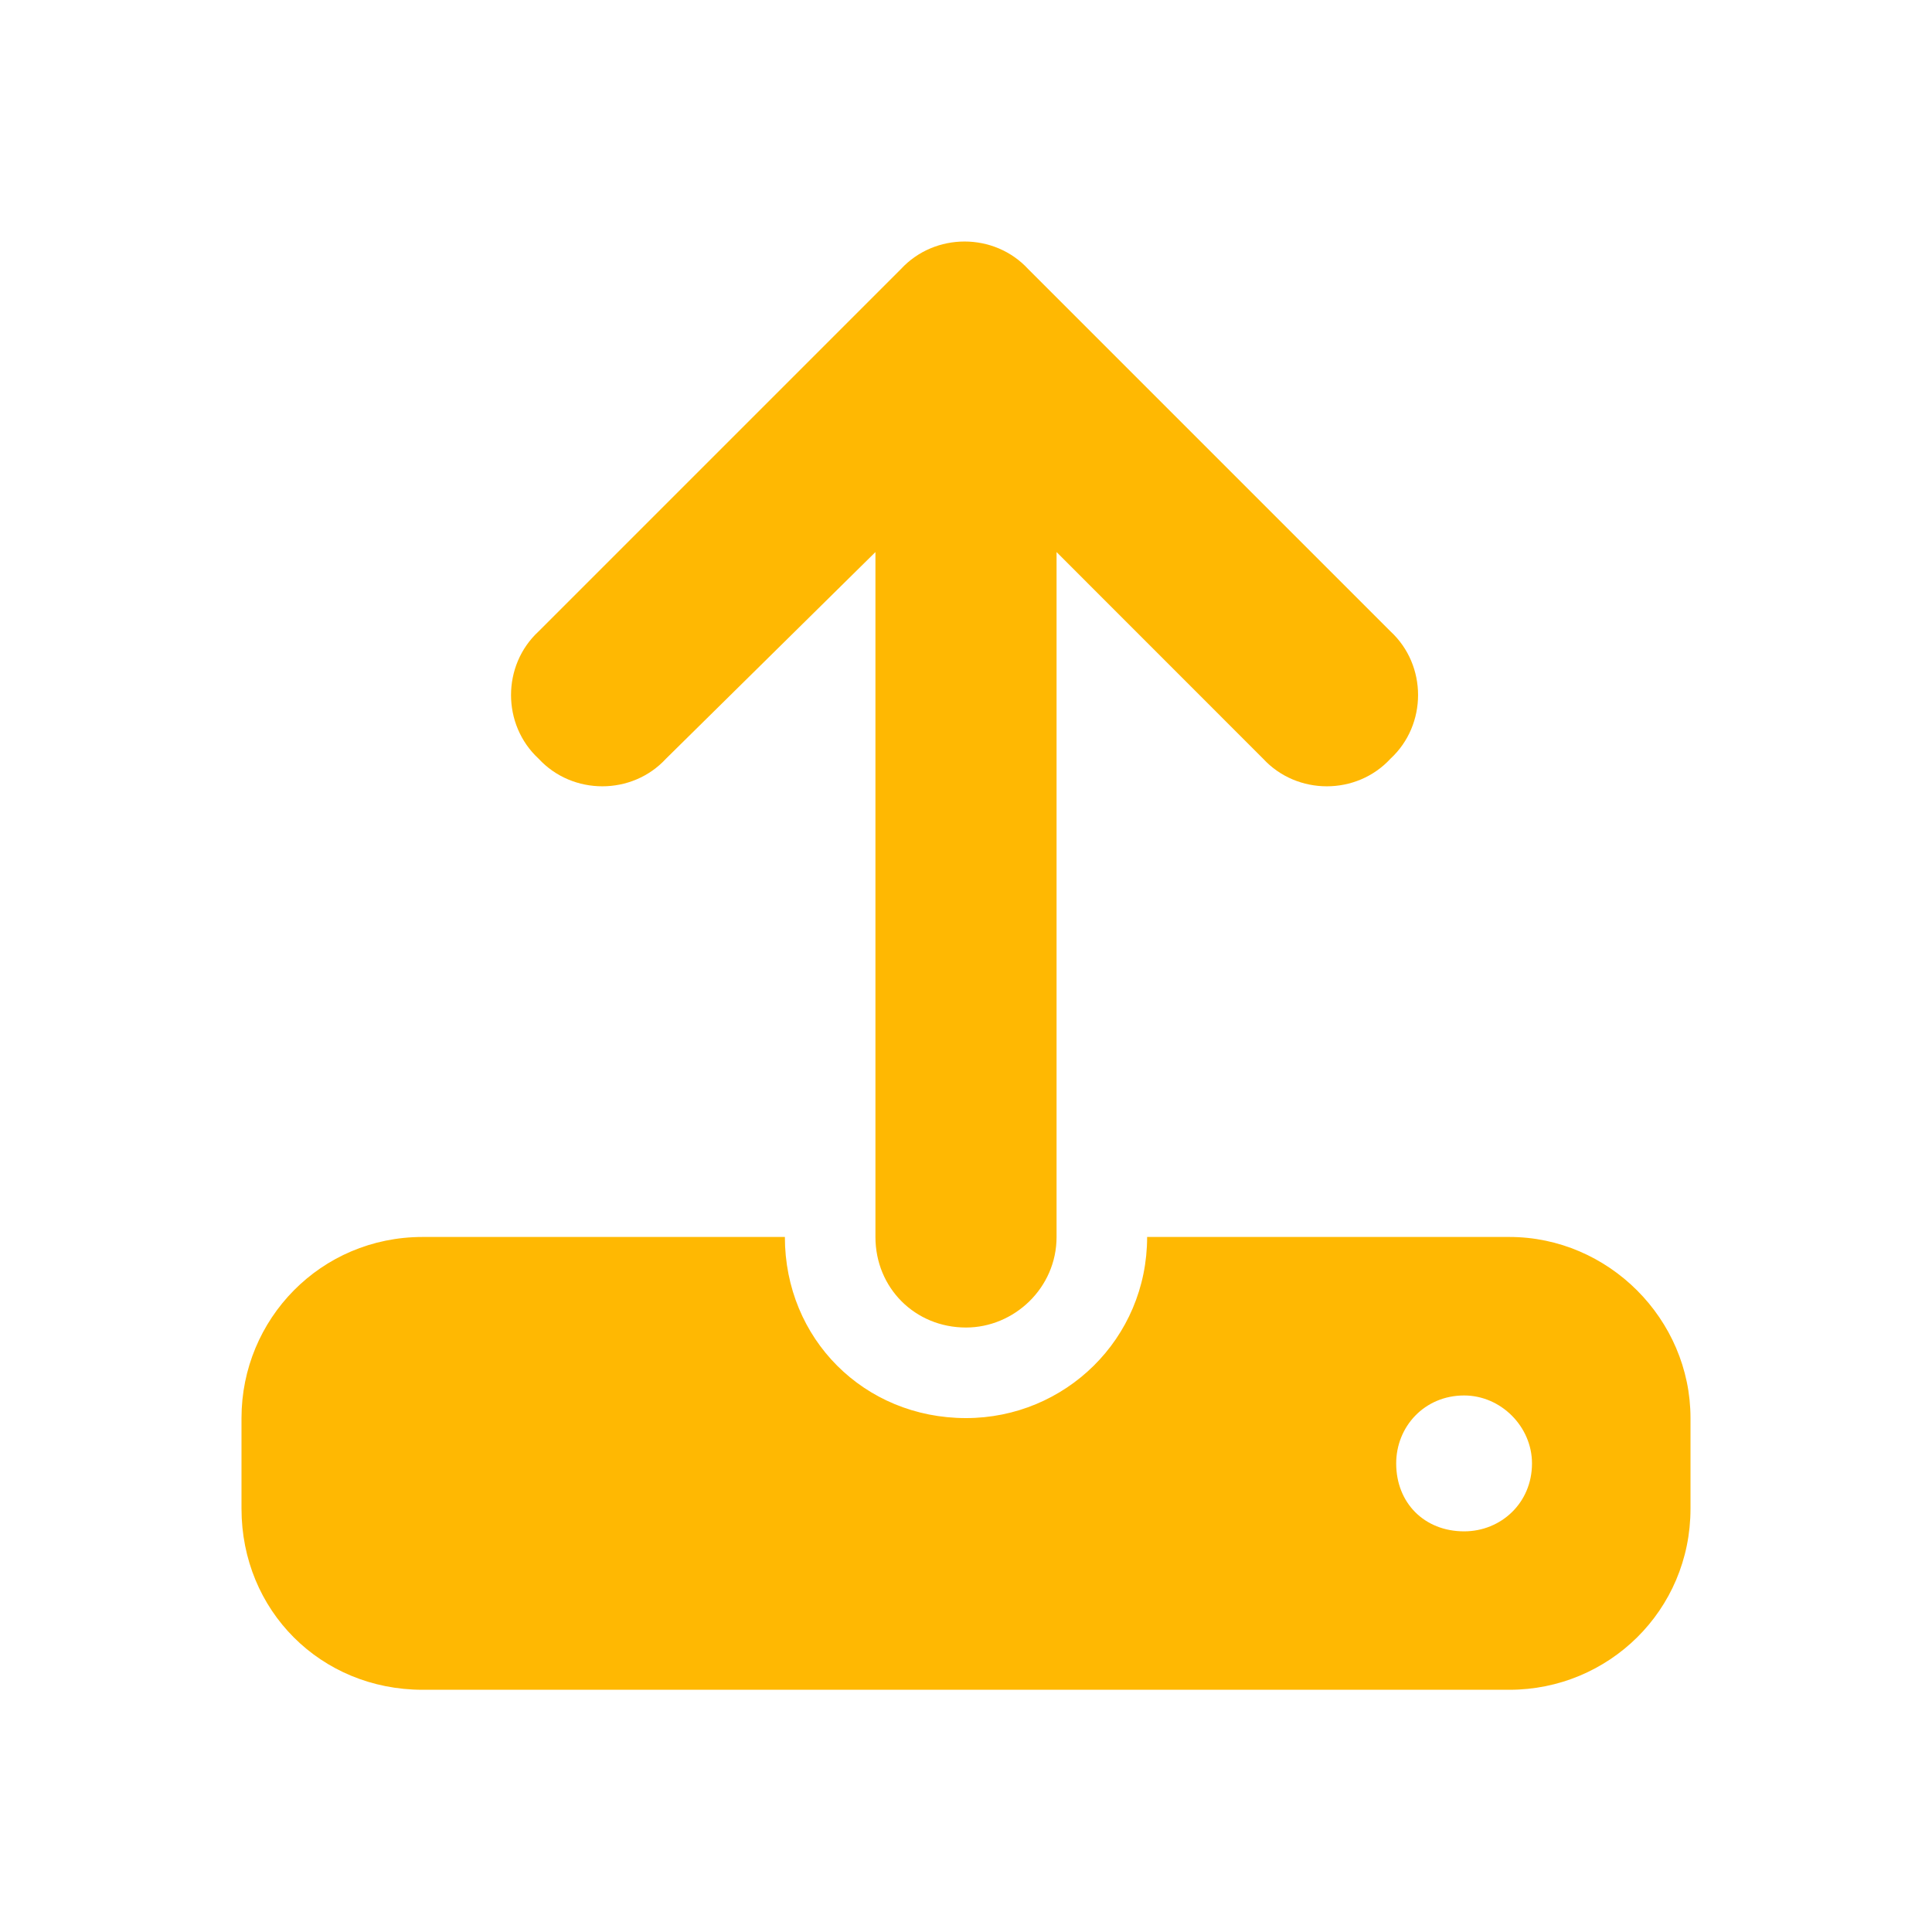
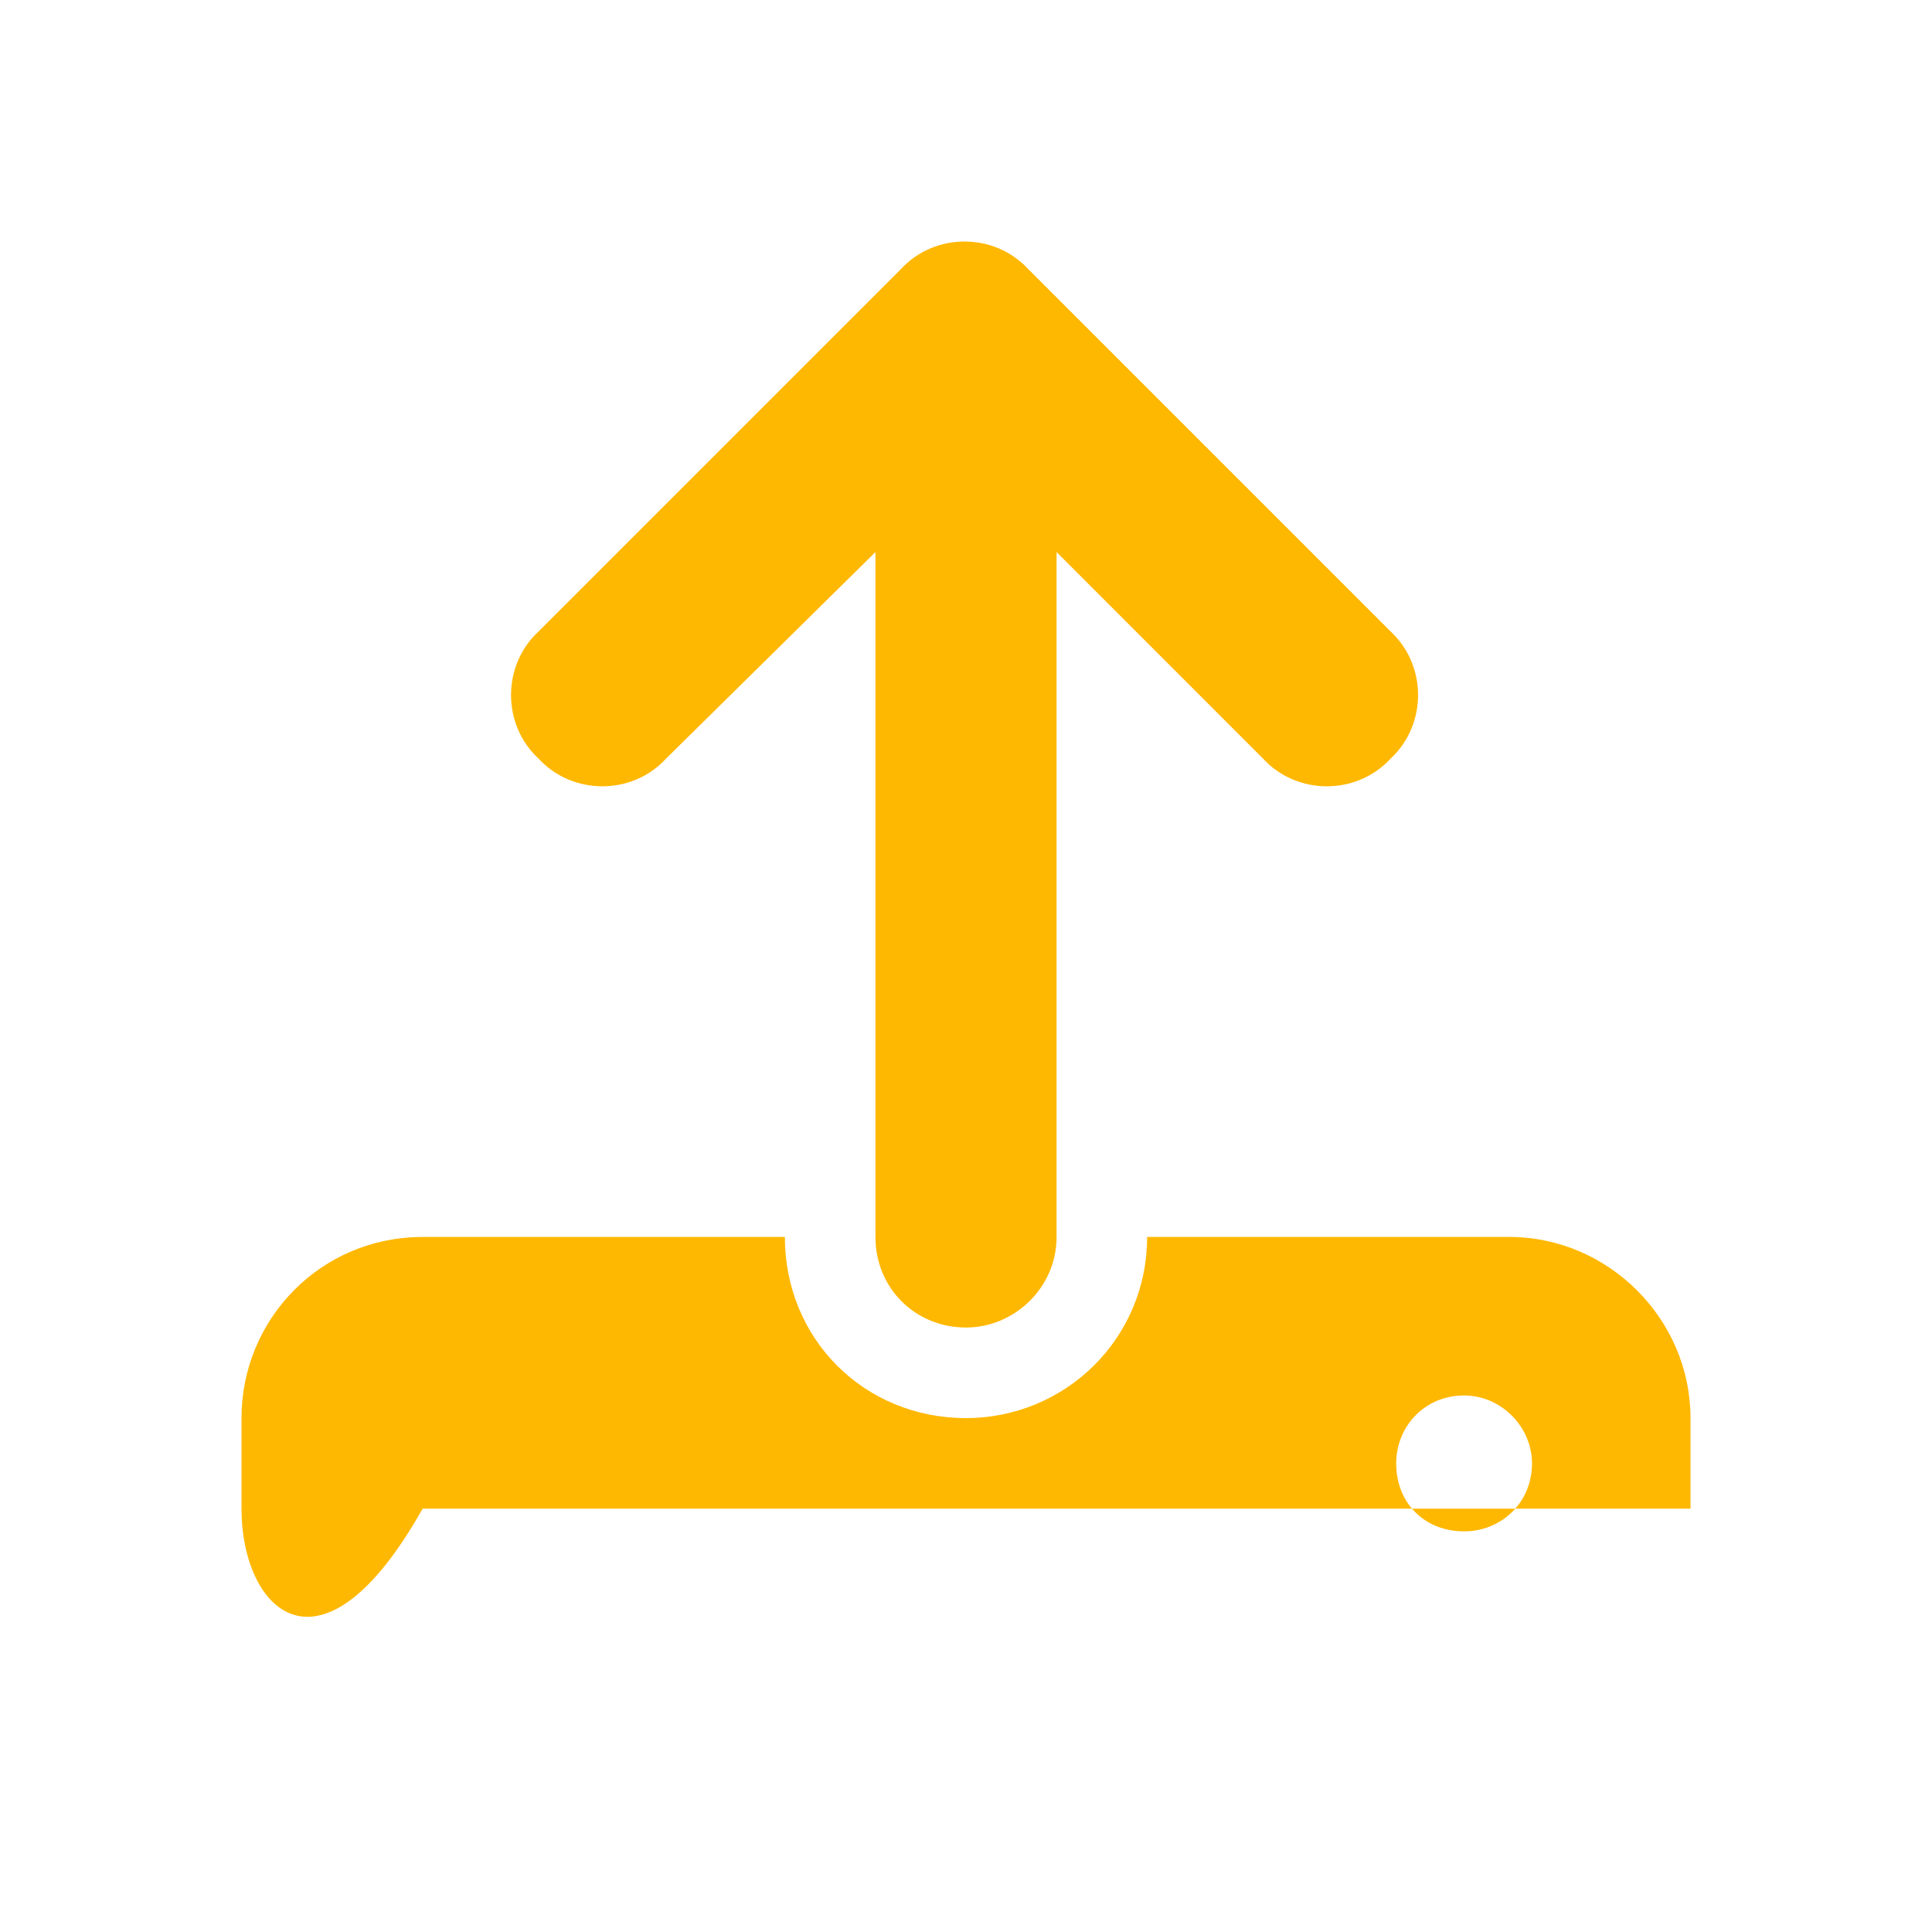
<svg xmlns="http://www.w3.org/2000/svg" width="24" height="24" viewBox="0 0 24 24" fill="none">
-   <path d="M13.125 6.858V15.366C13.125 15.999 12.598 16.491 12 16.491C11.367 16.491 10.875 15.999 10.875 15.366V6.858L8.273 9.425C7.852 9.882 7.113 9.882 6.691 9.425C6.234 9.003 6.234 8.265 6.691 7.843L11.191 3.343C11.613 2.886 12.352 2.886 12.773 3.343L17.273 7.843C17.73 8.265 17.73 9.003 17.273 9.425C16.852 9.882 16.113 9.882 15.691 9.425L13.125 6.858ZM5.25 15.366H9.75C9.75 16.632 10.734 17.616 12 17.616C13.23 17.616 14.25 16.632 14.25 15.366H18.75C19.98 15.366 21 16.386 21 17.616V18.741C21 20.007 19.98 20.991 18.75 20.991H5.25C3.984 20.991 3 20.007 3 18.741V17.616C3 16.386 3.984 15.366 5.25 15.366ZM18.188 19.023C18.645 19.023 19.031 18.671 19.031 18.179C19.031 17.722 18.645 17.335 18.188 17.335C17.695 17.335 17.344 17.722 17.344 18.179C17.344 18.671 17.695 19.023 18.188 19.023Z" fill="#FFB802" />
+   <path d="M13.125 6.858V15.366C13.125 15.999 12.598 16.491 12 16.491C11.367 16.491 10.875 15.999 10.875 15.366V6.858L8.273 9.425C7.852 9.882 7.113 9.882 6.691 9.425C6.234 9.003 6.234 8.265 6.691 7.843L11.191 3.343C11.613 2.886 12.352 2.886 12.773 3.343L17.273 7.843C17.73 8.265 17.73 9.003 17.273 9.425C16.852 9.882 16.113 9.882 15.691 9.425L13.125 6.858ZM5.25 15.366H9.75C9.75 16.632 10.734 17.616 12 17.616C13.23 17.616 14.25 16.632 14.25 15.366H18.75C19.98 15.366 21 16.386 21 17.616V18.741H5.25C3.984 20.991 3 20.007 3 18.741V17.616C3 16.386 3.984 15.366 5.25 15.366ZM18.188 19.023C18.645 19.023 19.031 18.671 19.031 18.179C19.031 17.722 18.645 17.335 18.188 17.335C17.695 17.335 17.344 17.722 17.344 18.179C17.344 18.671 17.695 19.023 18.188 19.023Z" fill="#FFB802" />
</svg>